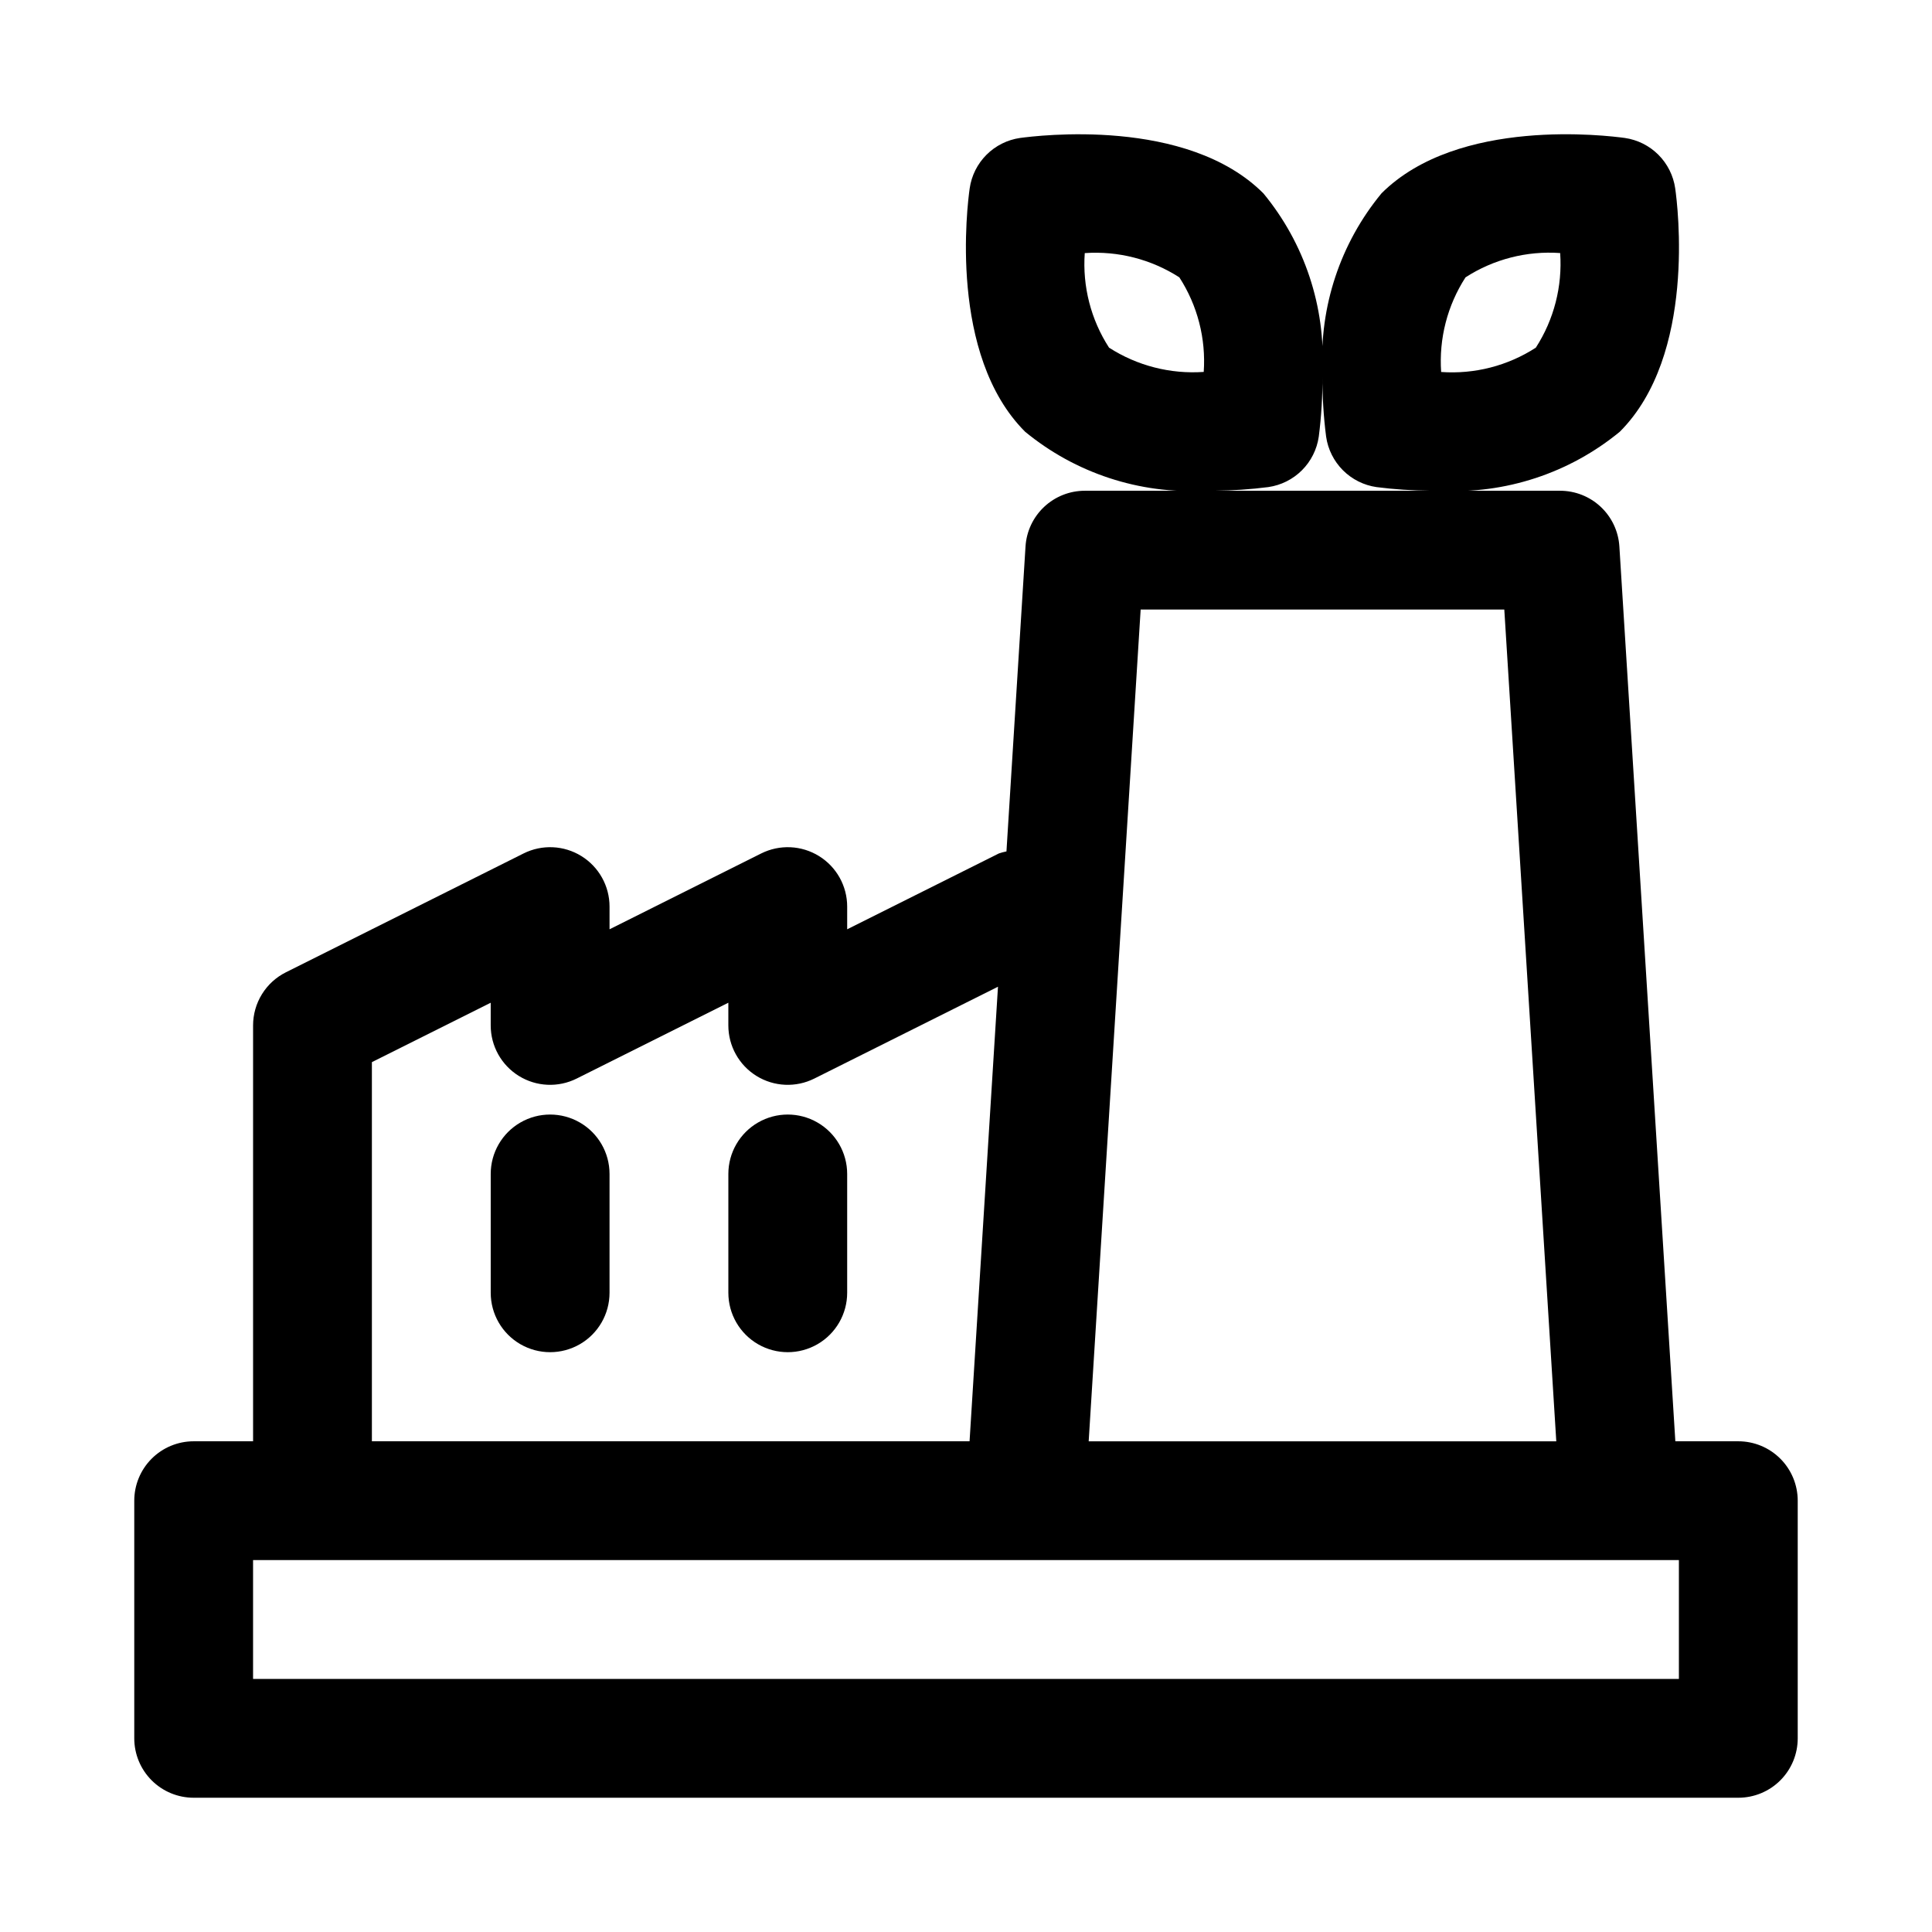
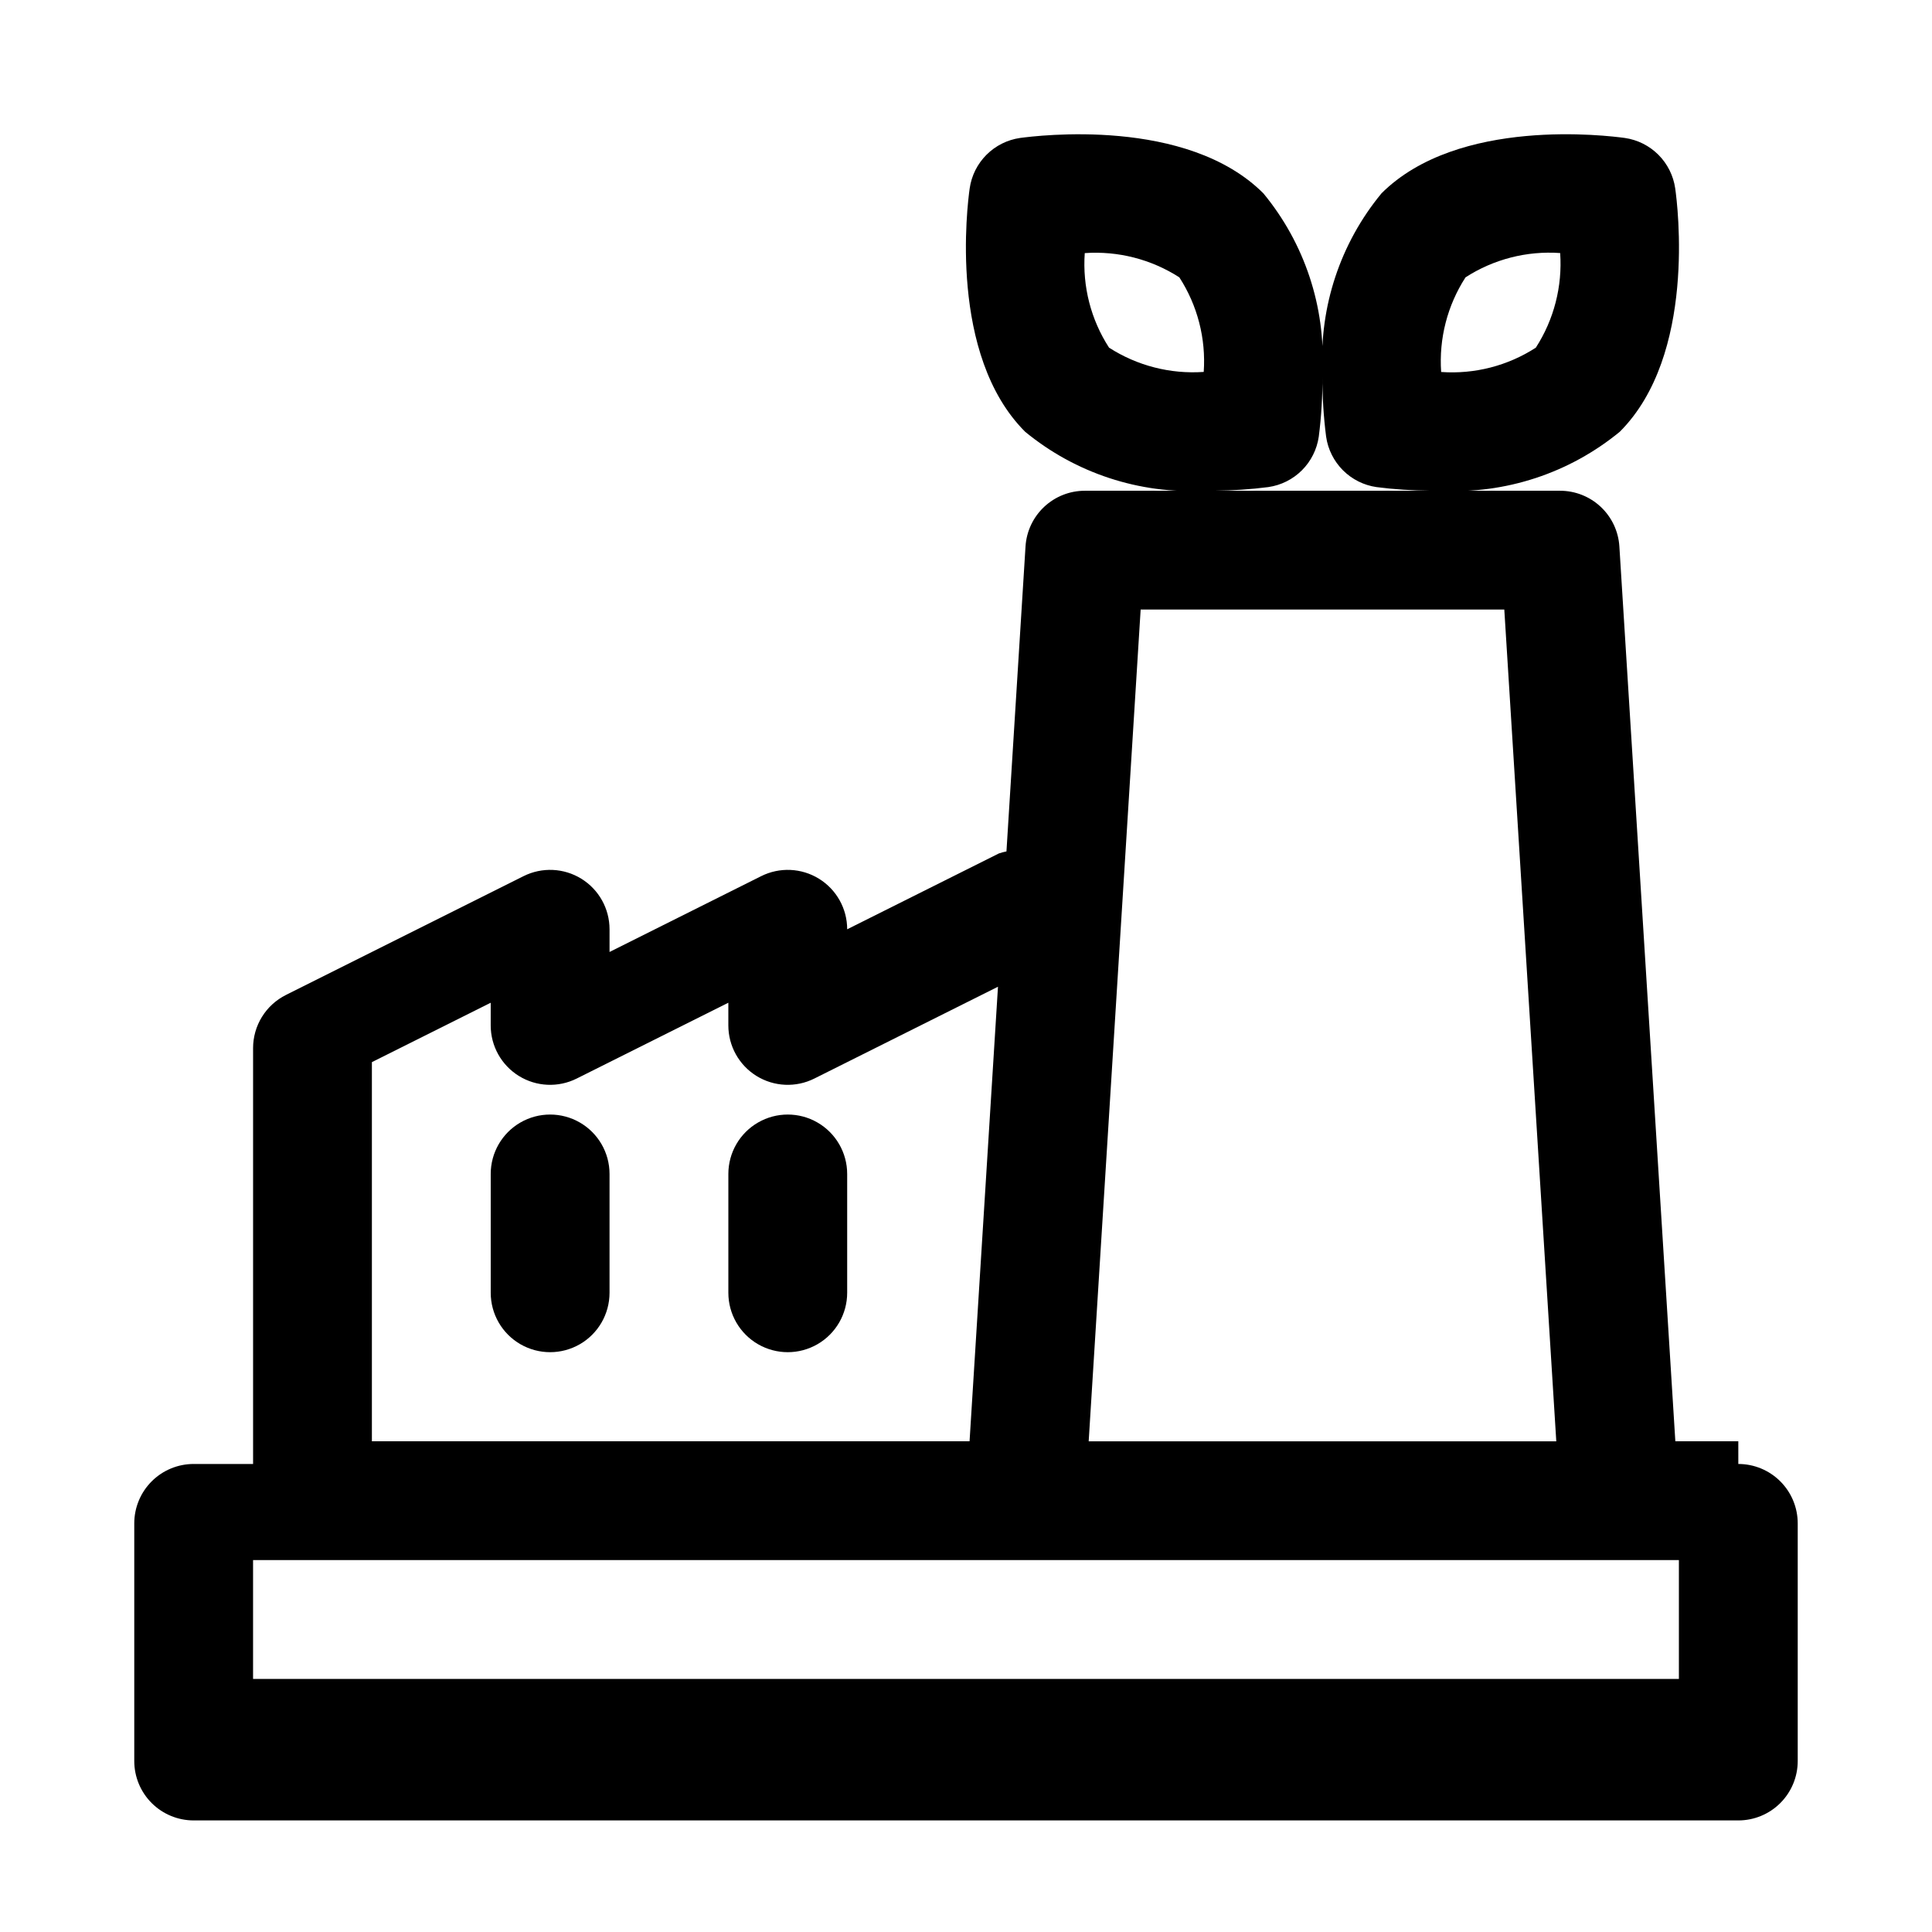
<svg xmlns="http://www.w3.org/2000/svg" fill="#000000" width="800px" height="800px" version="1.1" viewBox="144 144 512 512">
-   <path d="m604.67 525.95h-16.688l-14.832-237.14c-0.25-3.996-2.016-7.746-4.934-10.488-2.922-2.742-6.773-4.269-10.781-4.269h-31.75c17.262 0.918 34.246-4.668 47.594-15.652 20.309-20.328 15.305-60.023 14.668-64.484-0.484-3.371-2.047-6.492-4.453-8.902-2.41-2.41-5.535-3.973-8.906-4.457-4.445-0.602-44.156-5.625-64.484 14.684h0.004c-10.902 13.211-16.48 30.012-15.648 47.121 0.836-17.109-4.746-33.914-15.648-47.121-20.297-20.309-60.012-15.273-64.477-14.684-3.371 0.484-6.496 2.047-8.906 4.457-2.406 2.41-3.973 5.531-4.453 8.902-0.637 4.457-5.644 44.156 14.676 64.484h-0.004c13.348 10.988 30.328 16.57 47.59 15.652h-31.75c-4.008 0-7.859 1.527-10.781 4.269-2.918 2.742-4.684 6.492-4.934 10.488l-5.051 80.82v0.004c-0.688 0.133-1.363 0.312-2.023 0.543l-40.188 20.094v-6.012c0-5.457-2.824-10.523-7.469-13.395-4.641-2.867-10.438-3.129-15.32-0.688l-40.188 20.094v-6.012c0-5.457-2.824-10.523-7.469-13.395-4.641-2.867-10.438-3.129-15.32-0.688l-62.977 31.488h0.004c-2.617 1.309-4.816 3.316-6.352 5.805-1.539 2.488-2.352 5.356-2.352 8.277v110.21h-15.746c-4.176 0-8.18 1.66-11.133 4.613-2.949 2.953-4.609 6.957-4.609 11.133v62.977c0 4.176 1.66 8.18 4.609 11.133 2.953 2.953 6.957 4.609 11.133 4.609h409.35c4.176 0 8.18-1.656 11.133-4.609 2.953-2.953 4.609-6.957 4.609-11.133v-62.977c0-4.176-1.656-8.18-4.609-11.133-2.953-2.953-6.957-4.613-11.133-4.613zm-72.293-308.45c7.441-4.805 16.246-7.066 25.082-6.441 0.617 8.836-1.645 17.637-6.453 25.078-7.441 4.809-16.246 7.07-25.086 6.441-0.617-8.836 1.648-17.637 6.457-25.078zm-94.465 18.633v0.004c-4.812-7.434-7.07-16.23-6.441-25.062 8.828-0.617 17.621 1.637 25.066 6.426 4.812 7.434 7.078 16.23 6.461 25.062-8.836 0.617-17.629-1.637-25.078-6.426zm42.203 36.945v0.004c3.375-0.484 6.5-2.047 8.91-4.453 2.41-2.41 3.973-5.535 4.461-8.906 0.688-5.344 1.012-10.723 0.973-16.109-0.035 5.387 0.289 10.766 0.977 16.109 0.484 3.371 2.051 6.496 4.457 8.906 2.41 2.406 5.531 3.973 8.906 4.457 4.715 0.602 9.461 0.922 14.219 0.965h-57.113c4.758-0.043 9.504-0.367 14.219-0.969zm-33.832 32.461h96.371l13.777 220.42h-123.92zm-203.73 119.94 31.488-15.742v6.008c0 5.457 2.824 10.527 7.465 13.395 4.644 2.871 10.441 3.129 15.32 0.688l40.191-20.094v6.012c0 5.457 2.824 10.527 7.465 13.395 4.644 2.871 10.441 3.129 15.32 0.688l48.672-24.336-7.531 120.46h-158.39zm346.37 163.45h-377.86v-31.488h377.86zm-283.39-133.82v31.488c0 5.625-3 10.824-7.871 13.637-4.875 2.812-10.875 2.812-15.746 0-4.871-2.812-7.871-8.012-7.871-13.637v-31.488c0-5.625 3-10.82 7.871-13.633 4.871-2.812 10.871-2.812 15.746 0 4.871 2.812 7.871 8.008 7.871 13.633zm62.977 0v31.488c0 5.625-3.004 10.824-7.875 13.637-4.871 2.812-10.871 2.812-15.742 0-4.871-2.812-7.871-8.012-7.871-13.637v-31.488c0-5.625 3-10.82 7.871-13.633 4.871-2.812 10.871-2.812 15.742 0 4.871 2.812 7.875 8.008 7.875 13.633z" />
+   <path d="m604.67 525.95h-16.688l-14.832-237.14c-0.25-3.996-2.016-7.746-4.934-10.488-2.922-2.742-6.773-4.269-10.781-4.269h-31.75c17.262 0.918 34.246-4.668 47.594-15.652 20.309-20.328 15.305-60.023 14.668-64.484-0.484-3.371-2.047-6.492-4.453-8.902-2.41-2.41-5.535-3.973-8.906-4.457-4.445-0.602-44.156-5.625-64.484 14.684h0.004c-10.902 13.211-16.48 30.012-15.648 47.121 0.836-17.109-4.746-33.914-15.648-47.121-20.297-20.309-60.012-15.273-64.477-14.684-3.371 0.484-6.496 2.047-8.906 4.457-2.406 2.41-3.973 5.531-4.453 8.902-0.637 4.457-5.644 44.156 14.676 64.484h-0.004c13.348 10.988 30.328 16.57 47.59 15.652h-31.75c-4.008 0-7.859 1.527-10.781 4.269-2.918 2.742-4.684 6.492-4.934 10.488l-5.051 80.82v0.004c-0.688 0.133-1.363 0.312-2.023 0.543l-40.188 20.094c0-5.457-2.824-10.523-7.469-13.395-4.641-2.867-10.438-3.129-15.32-0.688l-40.188 20.094v-6.012c0-5.457-2.824-10.523-7.469-13.395-4.641-2.867-10.438-3.129-15.32-0.688l-62.977 31.488h0.004c-2.617 1.309-4.816 3.316-6.352 5.805-1.539 2.488-2.352 5.356-2.352 8.277v110.21h-15.746c-4.176 0-8.18 1.66-11.133 4.613-2.949 2.953-4.609 6.957-4.609 11.133v62.977c0 4.176 1.66 8.18 4.609 11.133 2.953 2.953 6.957 4.609 11.133 4.609h409.35c4.176 0 8.18-1.656 11.133-4.609 2.953-2.953 4.609-6.957 4.609-11.133v-62.977c0-4.176-1.656-8.18-4.609-11.133-2.953-2.953-6.957-4.613-11.133-4.613zm-72.293-308.45c7.441-4.805 16.246-7.066 25.082-6.441 0.617 8.836-1.645 17.637-6.453 25.078-7.441 4.809-16.246 7.07-25.086 6.441-0.617-8.836 1.648-17.637 6.457-25.078zm-94.465 18.633v0.004c-4.812-7.434-7.07-16.23-6.441-25.062 8.828-0.617 17.621 1.637 25.066 6.426 4.812 7.434 7.078 16.23 6.461 25.062-8.836 0.617-17.629-1.637-25.078-6.426zm42.203 36.945v0.004c3.375-0.484 6.5-2.047 8.91-4.453 2.41-2.41 3.973-5.535 4.461-8.906 0.688-5.344 1.012-10.723 0.973-16.109-0.035 5.387 0.289 10.766 0.977 16.109 0.484 3.371 2.051 6.496 4.457 8.906 2.41 2.406 5.531 3.973 8.906 4.457 4.715 0.602 9.461 0.922 14.219 0.965h-57.113c4.758-0.043 9.504-0.367 14.219-0.969zm-33.832 32.461h96.371l13.777 220.42h-123.92zm-203.73 119.94 31.488-15.742v6.008c0 5.457 2.824 10.527 7.465 13.395 4.644 2.871 10.441 3.129 15.32 0.688l40.191-20.094v6.012c0 5.457 2.824 10.527 7.465 13.395 4.644 2.871 10.441 3.129 15.32 0.688l48.672-24.336-7.531 120.46h-158.39zm346.37 163.45h-377.86v-31.488h377.86zm-283.39-133.82v31.488c0 5.625-3 10.824-7.871 13.637-4.875 2.812-10.875 2.812-15.746 0-4.871-2.812-7.871-8.012-7.871-13.637v-31.488c0-5.625 3-10.82 7.871-13.633 4.871-2.812 10.871-2.812 15.746 0 4.871 2.812 7.871 8.008 7.871 13.633zm62.977 0v31.488c0 5.625-3.004 10.824-7.875 13.637-4.871 2.812-10.871 2.812-15.742 0-4.871-2.812-7.871-8.012-7.871-13.637v-31.488c0-5.625 3-10.82 7.871-13.633 4.871-2.812 10.871-2.812 15.742 0 4.871 2.812 7.875 8.008 7.875 13.633z" />
</svg>